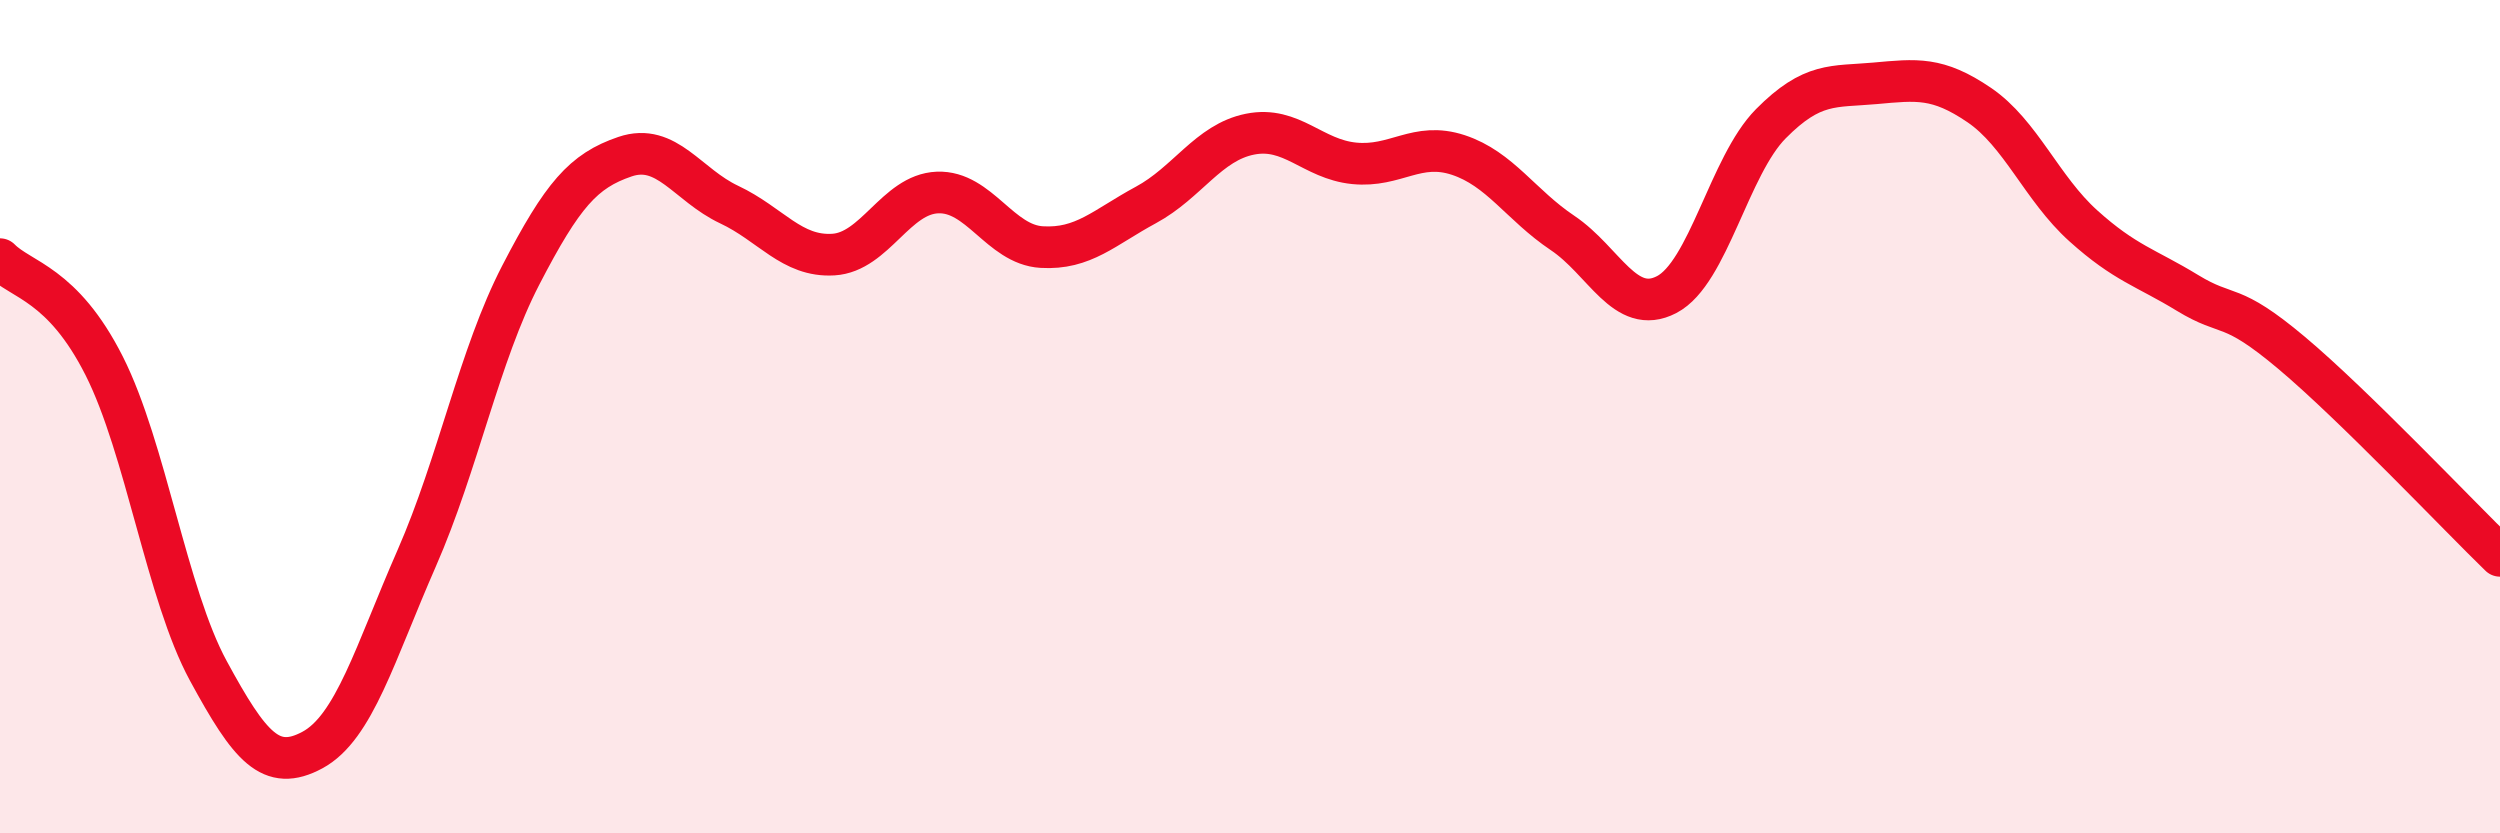
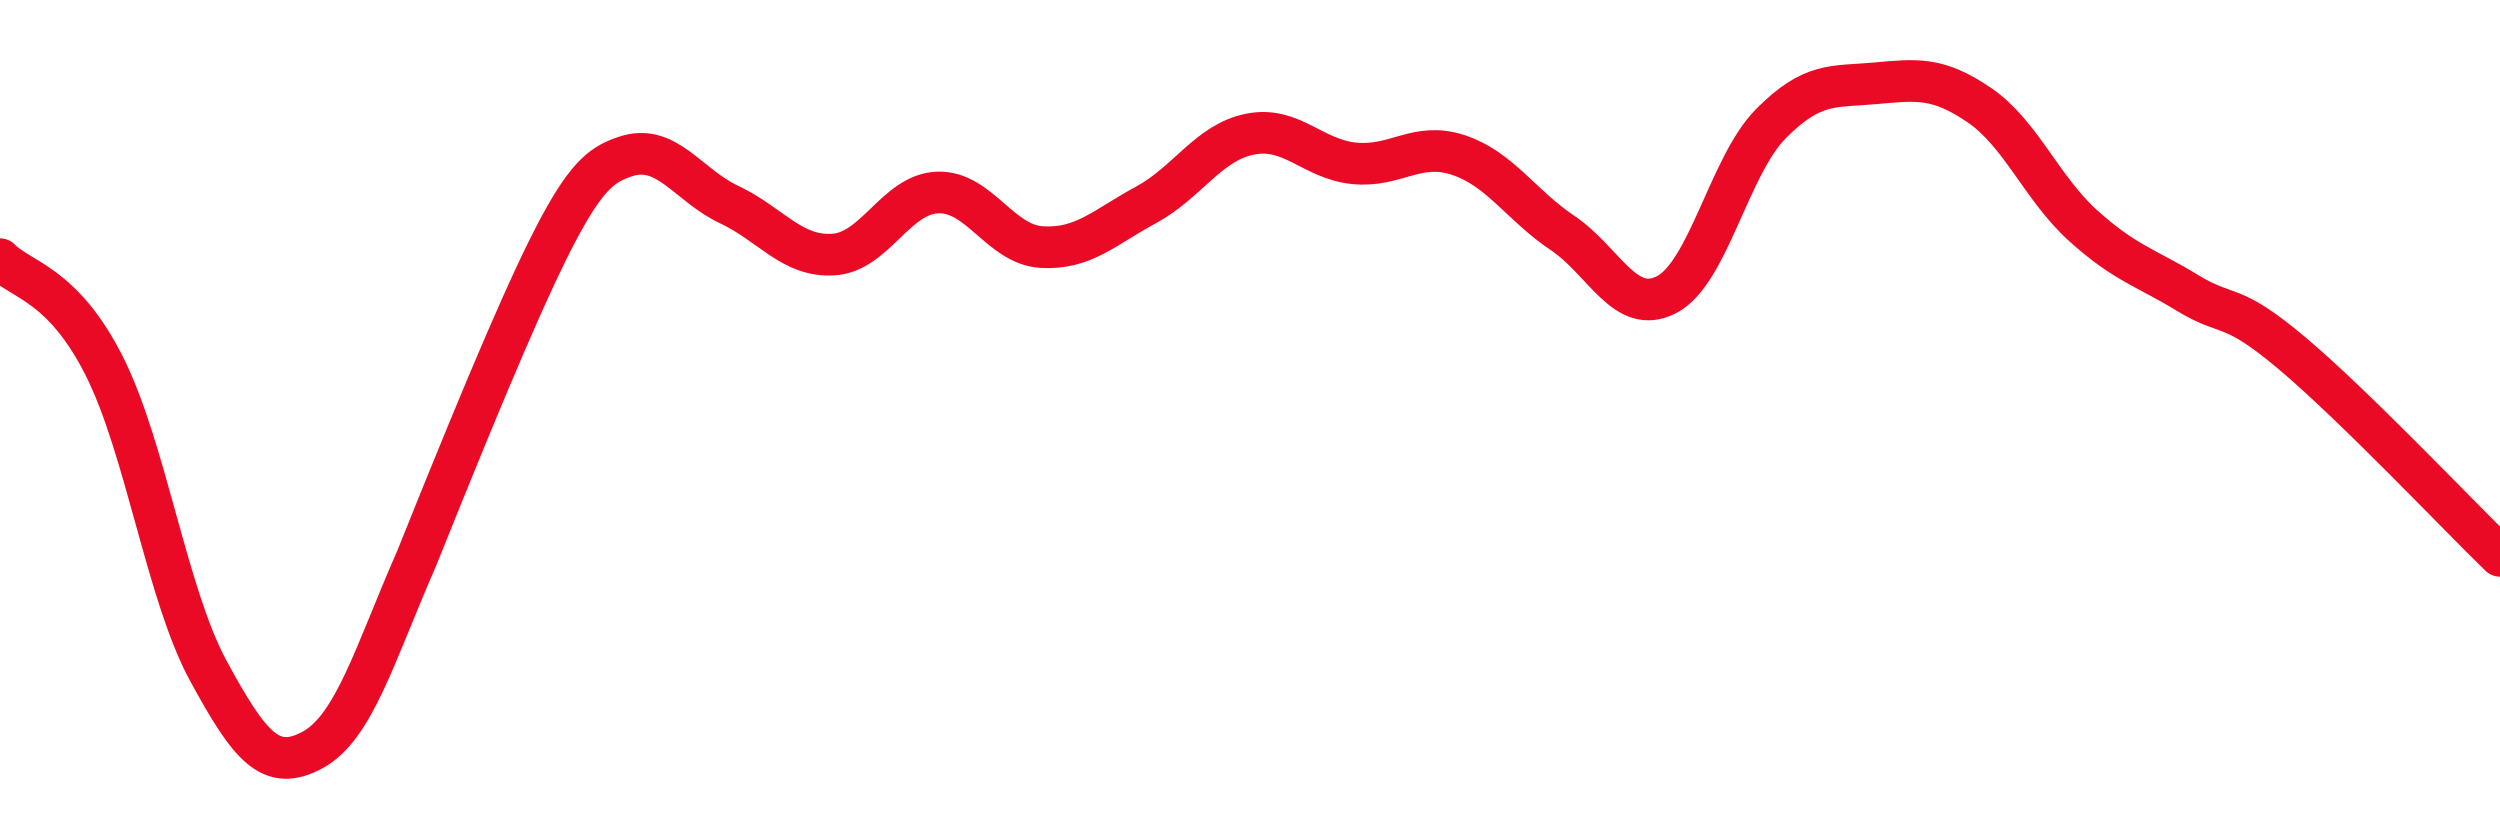
<svg xmlns="http://www.w3.org/2000/svg" width="60" height="20" viewBox="0 0 60 20">
-   <path d="M 0,6.22 C 0.5,6.73 1.5,6.8 2.5,8.78 C 3.5,10.76 4,14.26 5,16.1 C 6,17.94 6.5,18.54 7.5,18 C 8.5,17.46 9,15.68 10,13.4 C 11,11.12 11.5,8.53 12.5,6.6 C 13.5,4.67 14,4.1 15,3.76 C 16,3.42 16.5,4.44 17.5,4.91 C 18.5,5.38 19,6.17 20,6.11 C 21,6.05 21.5,4.66 22.5,4.62 C 23.5,4.58 24,5.87 25,5.93 C 26,5.99 26.5,5.46 27.5,4.92 C 28.5,4.38 29,3.42 30,3.22 C 31,3.02 31.5,3.82 32.5,3.92 C 33.5,4.02 34,3.39 35,3.72 C 36,4.05 36.5,4.92 37.5,5.59 C 38.5,6.26 39,7.59 40,7.07 C 41,6.55 41.5,3.98 42.5,2.97 C 43.5,1.96 44,2.09 45,2 C 46,1.91 46.5,1.84 47.5,2.52 C 48.5,3.2 49,4.52 50,5.42 C 51,6.32 51.5,6.42 52.5,7.03 C 53.5,7.64 53.5,7.21 55,8.47 C 56.5,9.73 59,12.37 60,13.34L60 20L0 20Z" fill="#EB0A25" opacity="0.1" stroke-linecap="round" stroke-linejoin="round" />
-   <path d="M 0,6.22 C 0.5,6.73 1.5,6.8 2.5,8.78 C 3.5,10.76 4,14.26 5,16.1 C 6,17.94 6.5,18.54 7.5,18 C 8.5,17.46 9,15.68 10,13.4 C 11,11.12 11.5,8.53 12.5,6.6 C 13.5,4.67 14,4.1 15,3.76 C 16,3.42 16.5,4.44 17.5,4.91 C 18.5,5.38 19,6.17 20,6.11 C 21,6.05 21.5,4.66 22.5,4.62 C 23.5,4.58 24,5.87 25,5.93 C 26,5.99 26.5,5.46 27.5,4.92 C 28.5,4.38 29,3.42 30,3.22 C 31,3.02 31.5,3.82 32.5,3.92 C 33.5,4.02 34,3.39 35,3.72 C 36,4.05 36.5,4.92 37.5,5.59 C 38.5,6.26 39,7.59 40,7.07 C 41,6.55 41.5,3.98 42.5,2.97 C 43.5,1.96 44,2.09 45,2 C 46,1.91 46.5,1.84 47.5,2.52 C 48.5,3.2 49,4.52 50,5.42 C 51,6.32 51.5,6.42 52.5,7.03 C 53.5,7.64 53.5,7.21 55,8.47 C 56.5,9.73 59,12.37 60,13.34" stroke="#EB0A25" stroke-width="1" fill="none" stroke-linecap="round" stroke-linejoin="round" />
+   <path d="M 0,6.22 C 0.5,6.73 1.5,6.8 2.5,8.78 C 3.5,10.76 4,14.26 5,16.1 C 6,17.94 6.5,18.54 7.5,18 C 8.5,17.46 9,15.68 10,13.4 C 13.5,4.67 14,4.1 15,3.76 C 16,3.42 16.5,4.44 17.5,4.91 C 18.5,5.38 19,6.17 20,6.11 C 21,6.05 21.5,4.66 22.5,4.62 C 23.5,4.58 24,5.87 25,5.93 C 26,5.99 26.5,5.46 27.5,4.92 C 28.5,4.38 29,3.42 30,3.22 C 31,3.02 31.5,3.82 32.5,3.92 C 33.5,4.02 34,3.39 35,3.72 C 36,4.05 36.5,4.92 37.5,5.59 C 38.5,6.26 39,7.59 40,7.07 C 41,6.55 41.5,3.98 42.5,2.97 C 43.5,1.96 44,2.09 45,2 C 46,1.91 46.5,1.84 47.5,2.52 C 48.5,3.2 49,4.52 50,5.42 C 51,6.32 51.5,6.42 52.5,7.03 C 53.5,7.64 53.5,7.21 55,8.47 C 56.5,9.73 59,12.37 60,13.34" stroke="#EB0A25" stroke-width="1" fill="none" stroke-linecap="round" stroke-linejoin="round" />
</svg>